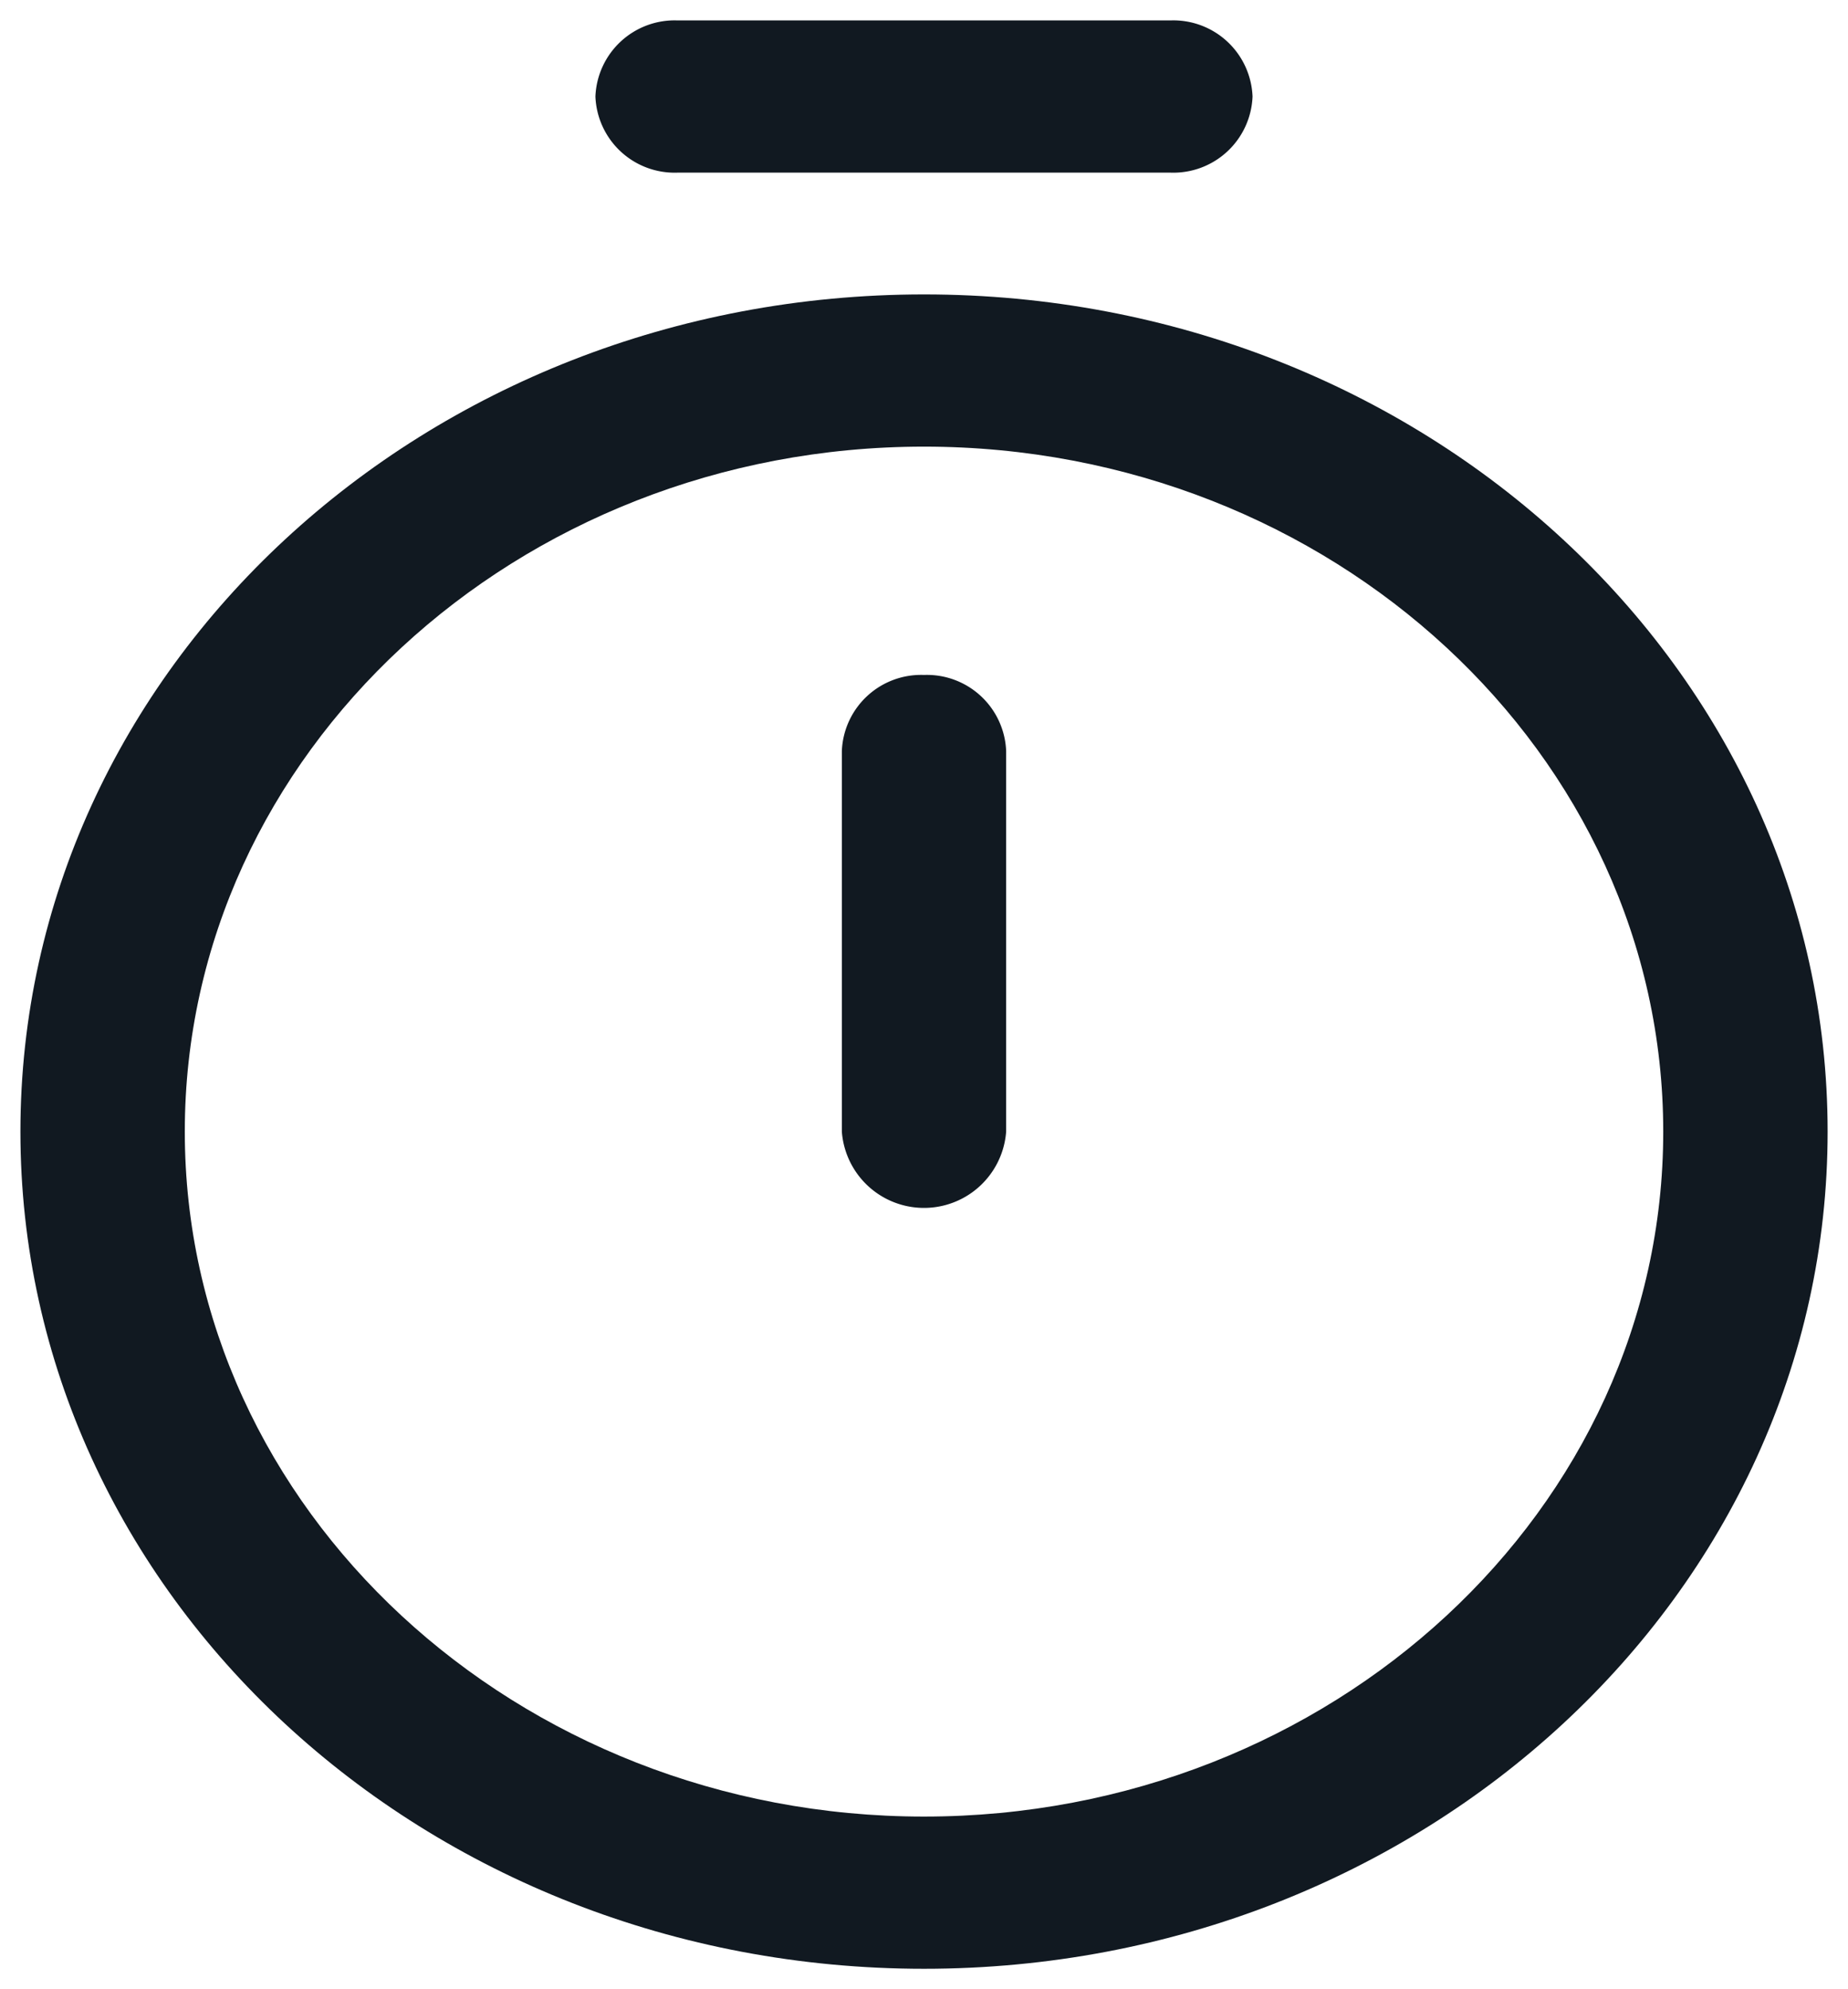
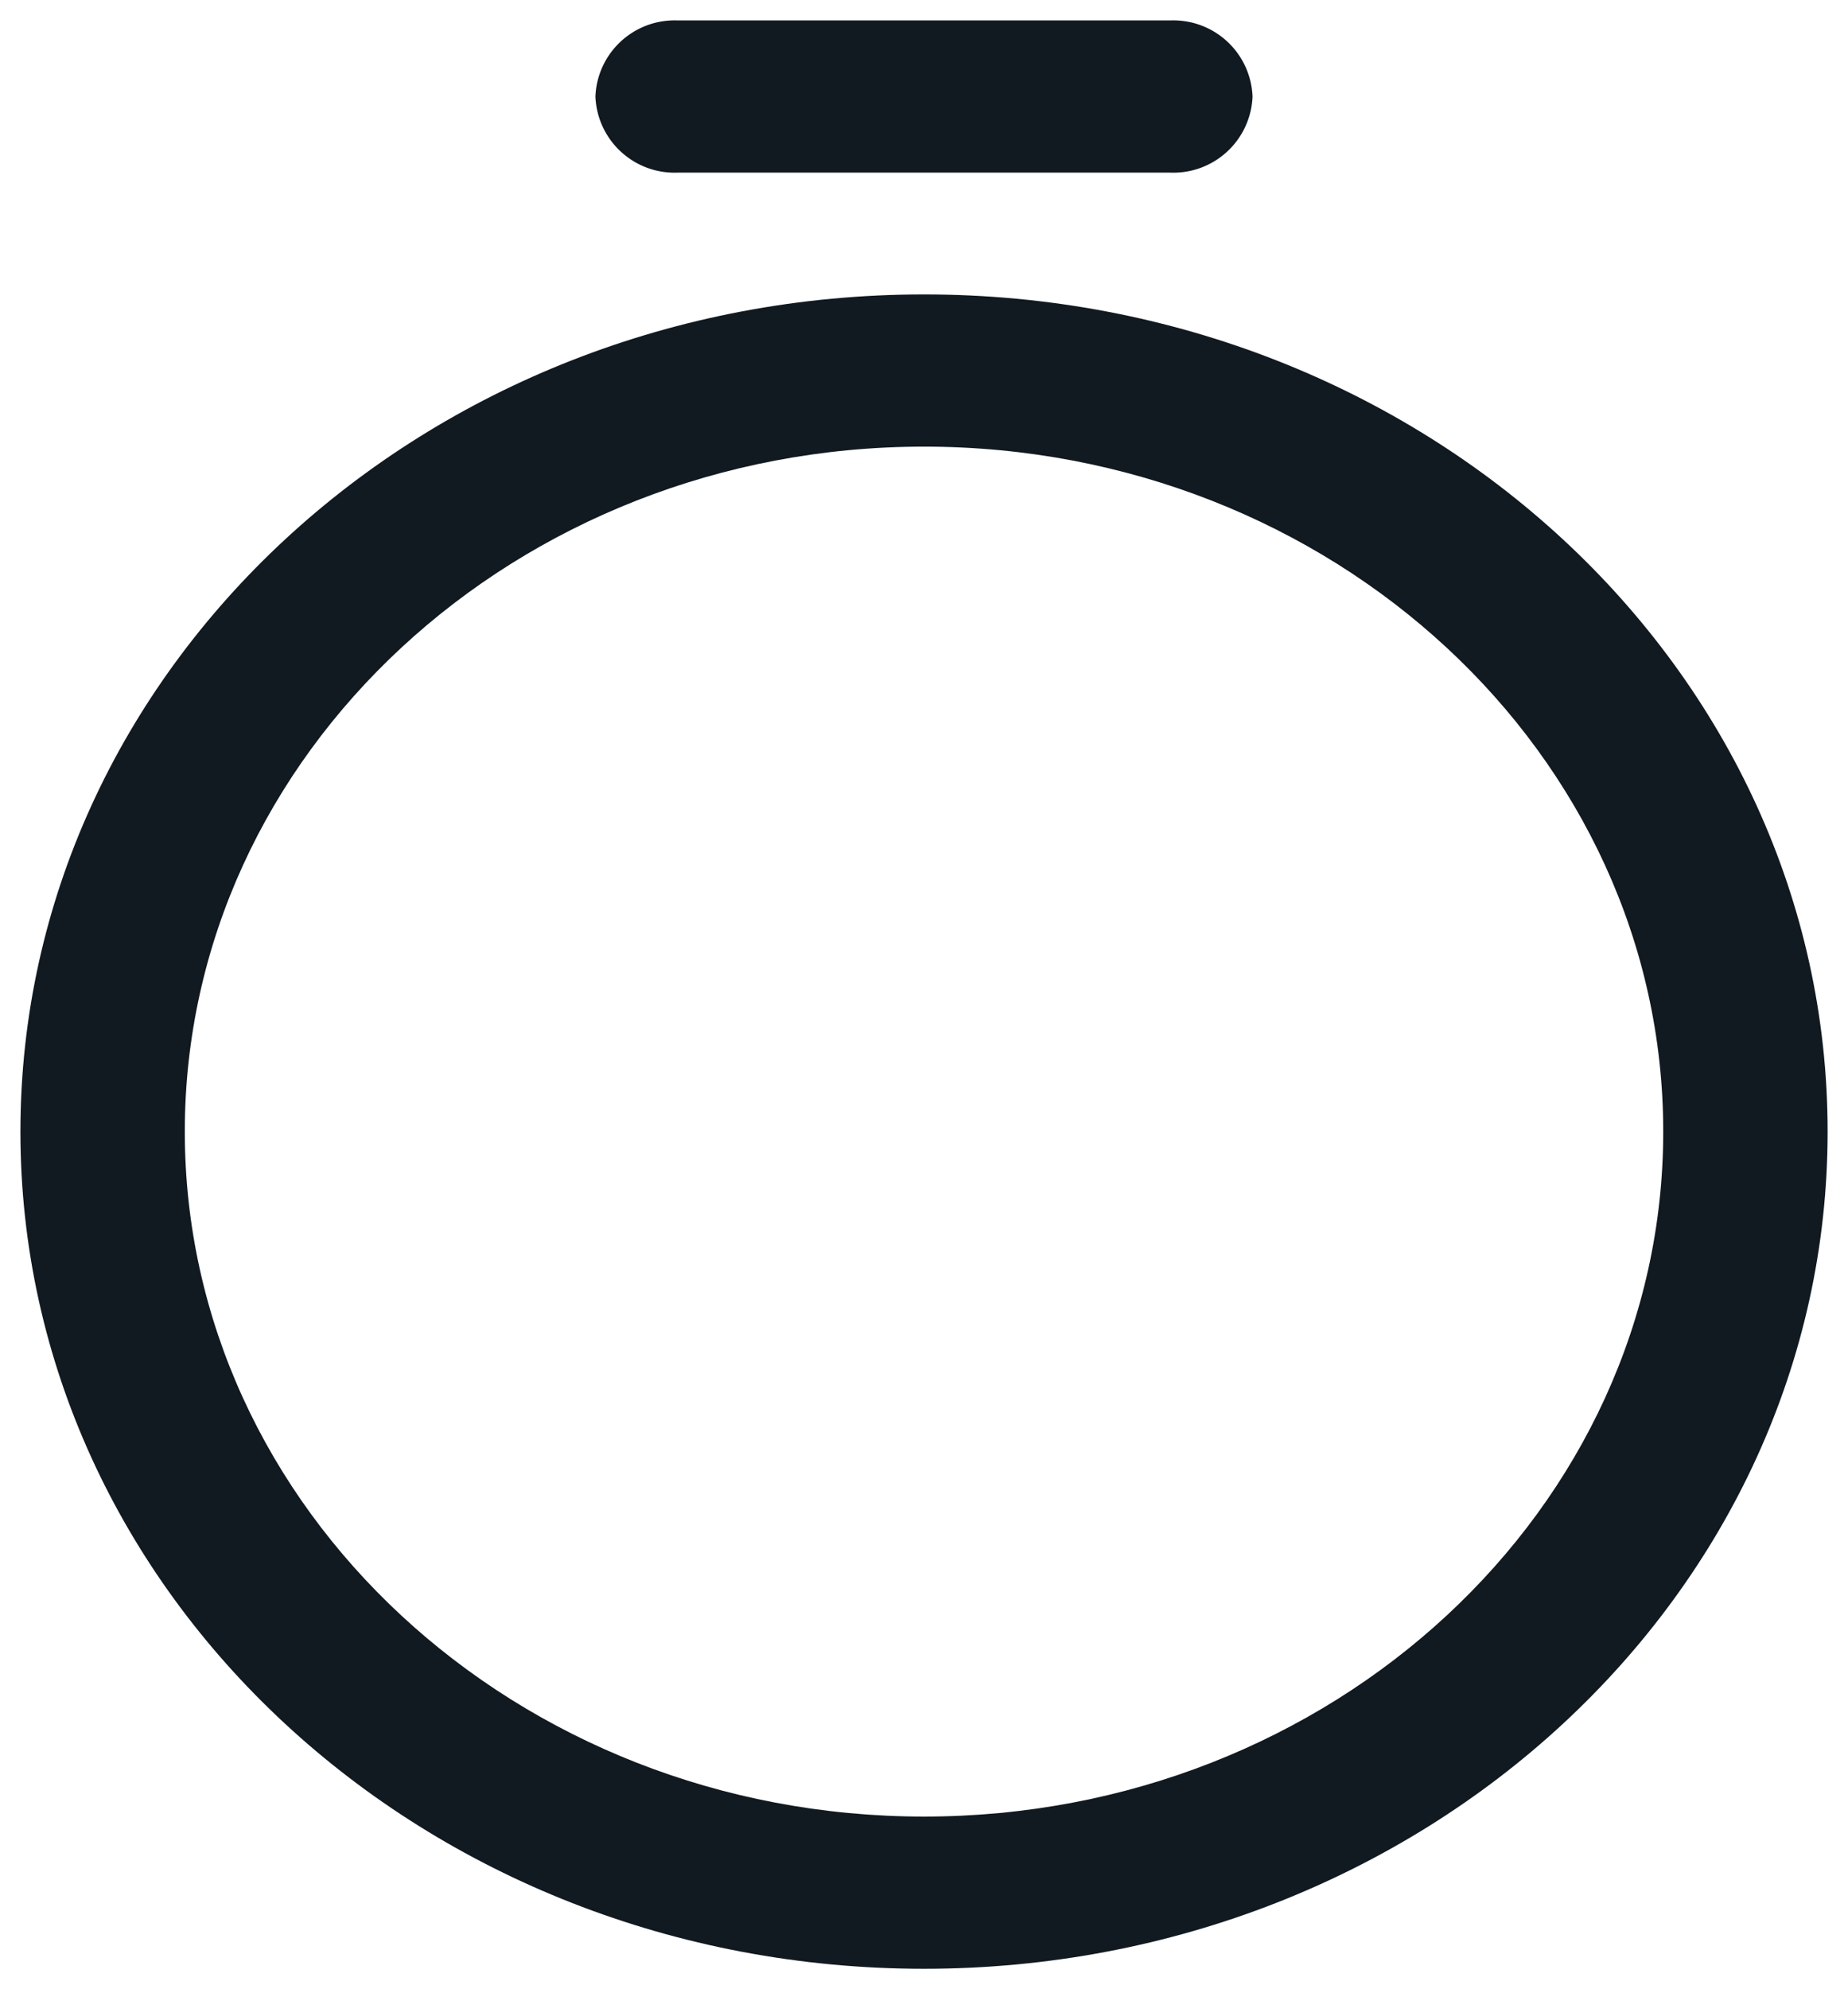
<svg xmlns="http://www.w3.org/2000/svg" width="45.249" height="48.693" viewBox="0 0 45.249 48.693">
  <g id="Group_7314" data-name="Group 7314" transform="translate(-397.5 -2787.21)">
    <path id="Path_4220" data-name="Path 4220" d="M178.011,3.726h12.068a1.941,1.941,0,0,0,2.011-1.863A1.941,1.941,0,0,0,190.079,0H178.011A1.941,1.941,0,0,0,176,1.863,1.941,1.941,0,0,0,178.011,3.726Z" transform="translate(236.079 2787.71)" fill="#111921" stroke="rgba(0,0,0,0)" stroke-width="1" />
    <path id="Path_4221" data-name="Path 4221" d="M58.125,72C45.9,72,36,81.167,36,92.493s9.9,20.493,22.125,20.493,22.125-9.167,22.125-20.493S70.352,72,58.125,72Zm0,37.26c-9.981,0-18.1-7.522-18.1-16.767s8.121-16.767,18.1-16.767,18.1,7.522,18.1,16.767S68.106,109.26,58.125,109.26Z" transform="translate(362 2722.417)" fill="#111921" stroke="rgba(0,0,0,0)" stroke-width="1" />
-     <path id="Path_4222" data-name="Path 4222" d="M238.011,172A1.941,1.941,0,0,0,236,173.863v9.315a2.017,2.017,0,0,0,4.023,0v-9.315A1.941,1.941,0,0,0,238.011,172Z" transform="translate(182.113 2631.732)" fill="#111921" stroke="rgba(0,0,0,0)" stroke-width="1" />
  </g>
</svg>